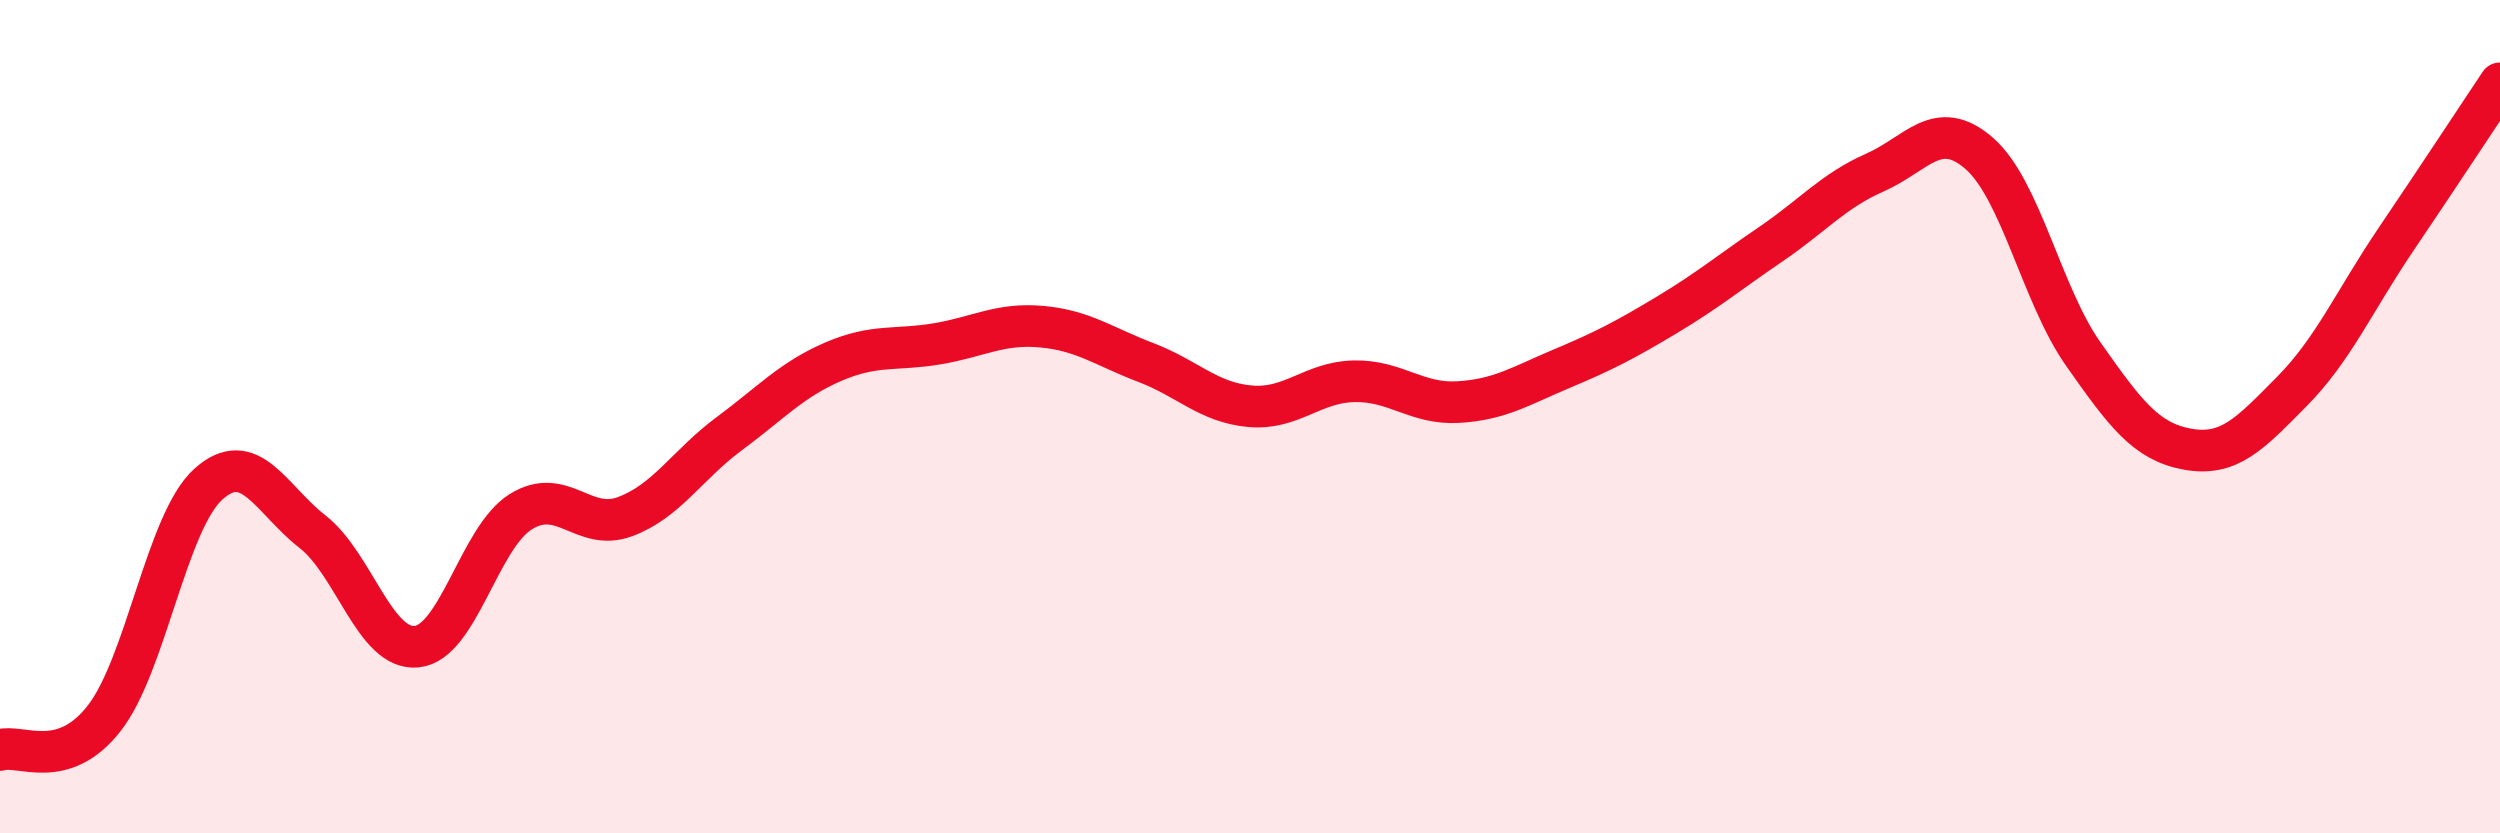
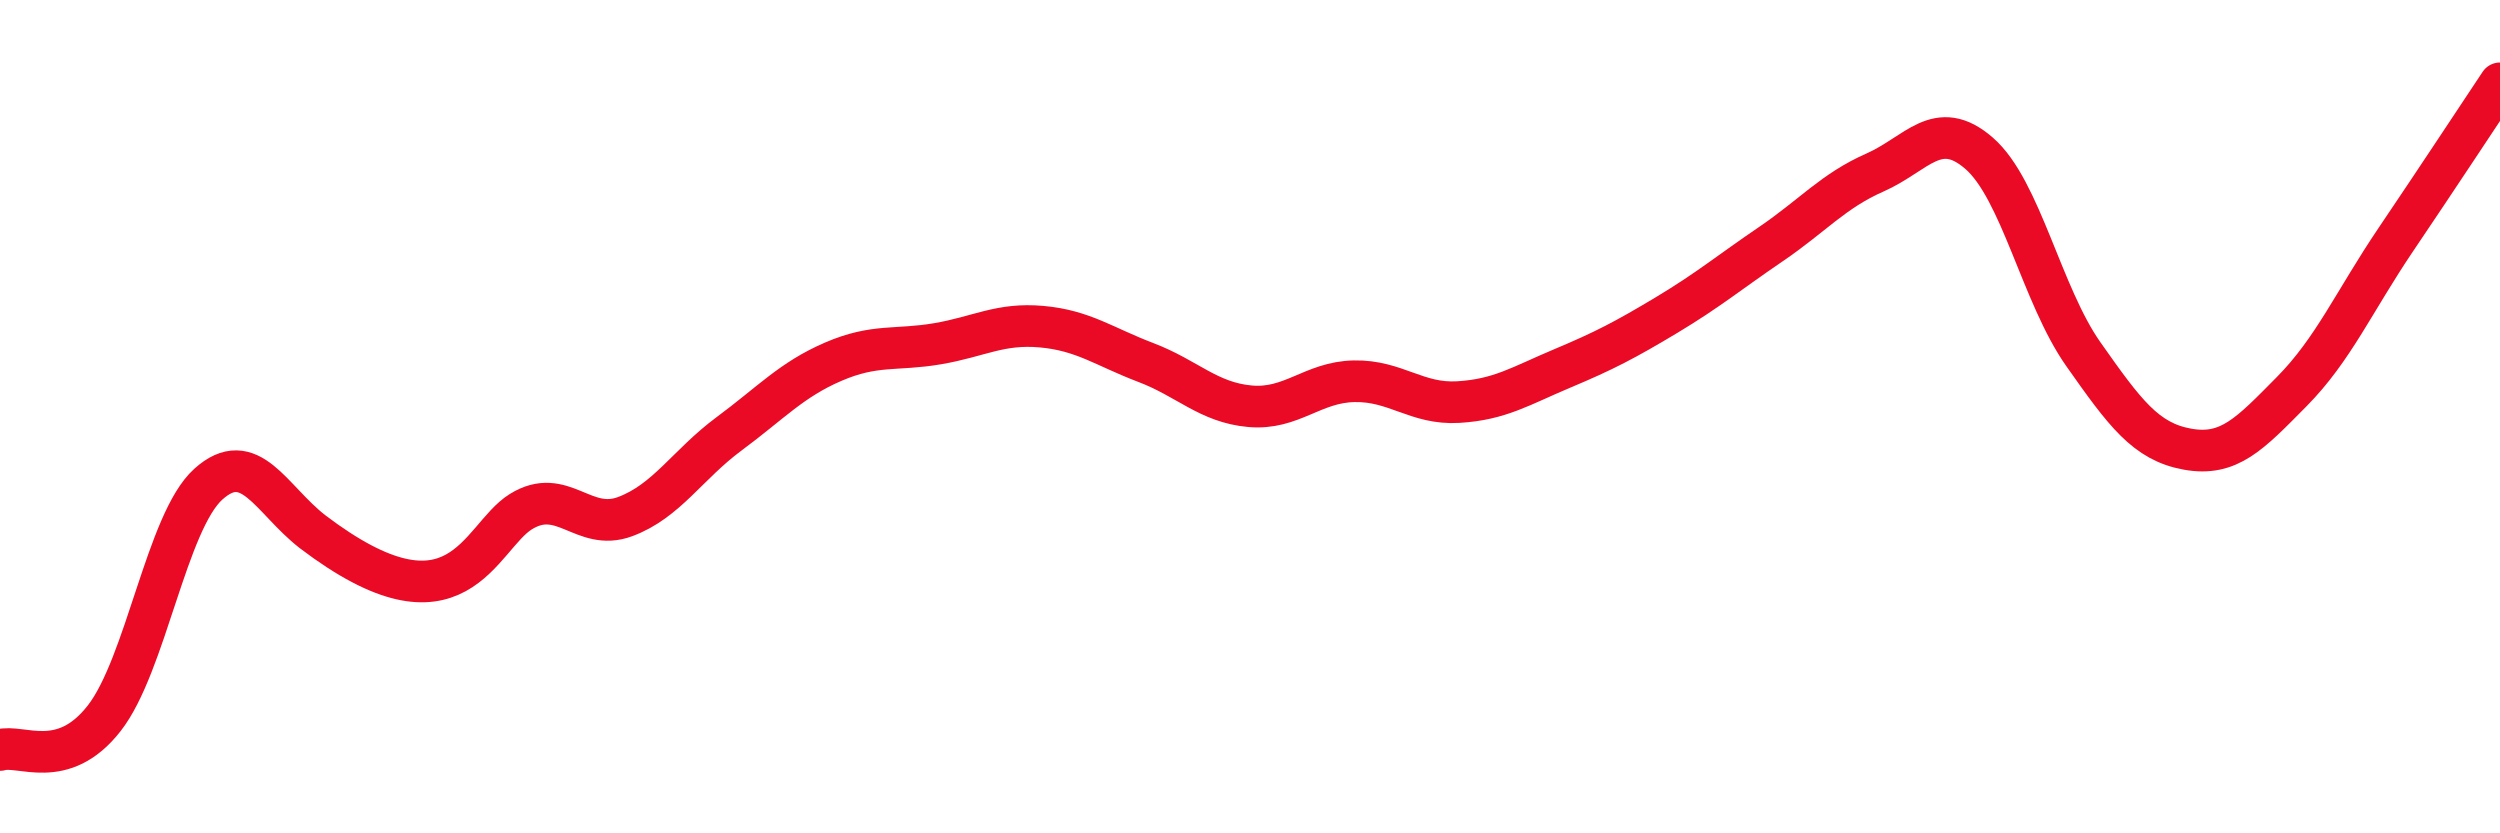
<svg xmlns="http://www.w3.org/2000/svg" width="60" height="20" viewBox="0 0 60 20">
-   <path d="M 0,18 C 0.5,17.85 1.5,18.52 2.5,17.24 C 3.5,15.96 4,12.52 5,11.62 C 6,10.72 6.5,11.98 7.5,12.76 C 8.5,13.54 9,15.62 10,15.52 C 11,15.42 11.5,12.9 12.5,12.28 C 13.5,11.66 14,12.77 15,12.4 C 16,12.03 16.5,11.15 17.5,10.41 C 18.5,9.67 19,9.11 20,8.68 C 21,8.25 21.5,8.42 22.5,8.25 C 23.5,8.08 24,7.75 25,7.84 C 26,7.93 26.5,8.32 27.5,8.7 C 28.5,9.08 29,9.66 30,9.75 C 31,9.84 31.5,9.17 32.5,9.15 C 33.5,9.13 34,9.71 35,9.65 C 36,9.59 36.5,9.26 37.5,8.84 C 38.5,8.42 39,8.16 40,7.56 C 41,6.96 41.5,6.54 42.5,5.86 C 43.5,5.18 44,4.58 45,4.14 C 46,3.7 46.5,2.81 47.5,3.68 C 48.5,4.55 49,7.08 50,8.5 C 51,9.92 51.5,10.6 52.5,10.78 C 53.5,10.96 54,10.41 55,9.4 C 56,8.39 56.5,7.23 57.5,5.75 C 58.5,4.27 59.5,2.75 60,2L60 20L0 20Z" fill="#EB0A25" opacity="0.1" stroke-linecap="round" stroke-linejoin="round" />
-   <path d="M 0,18 C 0.5,17.85 1.5,18.52 2.5,17.24 C 3.5,15.96 4,12.52 5,11.62 C 6,10.72 6.5,11.98 7.5,12.76 C 8.5,13.54 9,15.62 10,15.52 C 11,15.42 11.5,12.9 12.5,12.28 C 13.5,11.66 14,12.77 15,12.4 C 16,12.03 16.5,11.15 17.5,10.41 C 18.5,9.67 19,9.11 20,8.68 C 21,8.25 21.5,8.42 22.5,8.25 C 23.5,8.08 24,7.75 25,7.84 C 26,7.93 26.5,8.32 27.5,8.7 C 28.5,9.08 29,9.66 30,9.75 C 31,9.84 31.5,9.17 32.5,9.15 C 33.5,9.13 34,9.71 35,9.65 C 36,9.59 36.5,9.26 37.5,8.84 C 38.5,8.42 39,8.16 40,7.56 C 41,6.96 41.5,6.54 42.5,5.86 C 43.5,5.18 44,4.58 45,4.14 C 46,3.7 46.5,2.81 47.5,3.68 C 48.5,4.55 49,7.08 50,8.5 C 51,9.92 51.5,10.6 52.5,10.78 C 53.5,10.96 54,10.41 55,9.4 C 56,8.39 56.5,7.23 57.5,5.75 C 58.5,4.27 59.5,2.75 60,2" stroke="#EB0A25" stroke-width="1" fill="none" stroke-linecap="round" stroke-linejoin="round" />
+   <path d="M 0,18 C 0.5,17.85 1.5,18.52 2.5,17.24 C 3.5,15.96 4,12.52 5,11.62 C 6,10.72 6.5,11.98 7.5,12.76 C 11,15.42 11.5,12.9 12.5,12.28 C 13.5,11.66 14,12.77 15,12.4 C 16,12.03 16.5,11.15 17.5,10.41 C 18.5,9.67 19,9.11 20,8.68 C 21,8.25 21.5,8.42 22.5,8.25 C 23.5,8.08 24,7.75 25,7.84 C 26,7.93 26.5,8.32 27.5,8.7 C 28.5,9.08 29,9.66 30,9.75 C 31,9.84 31.5,9.17 32.5,9.15 C 33.5,9.13 34,9.71 35,9.65 C 36,9.59 36.5,9.26 37.5,8.84 C 38.5,8.42 39,8.16 40,7.56 C 41,6.96 41.5,6.54 42.5,5.86 C 43.5,5.18 44,4.58 45,4.14 C 46,3.7 46.5,2.81 47.5,3.68 C 48.5,4.55 49,7.08 50,8.5 C 51,9.92 51.5,10.6 52.5,10.78 C 53.5,10.96 54,10.41 55,9.4 C 56,8.39 56.5,7.23 57.5,5.75 C 58.5,4.27 59.5,2.75 60,2" stroke="#EB0A25" stroke-width="1" fill="none" stroke-linecap="round" stroke-linejoin="round" />
</svg>